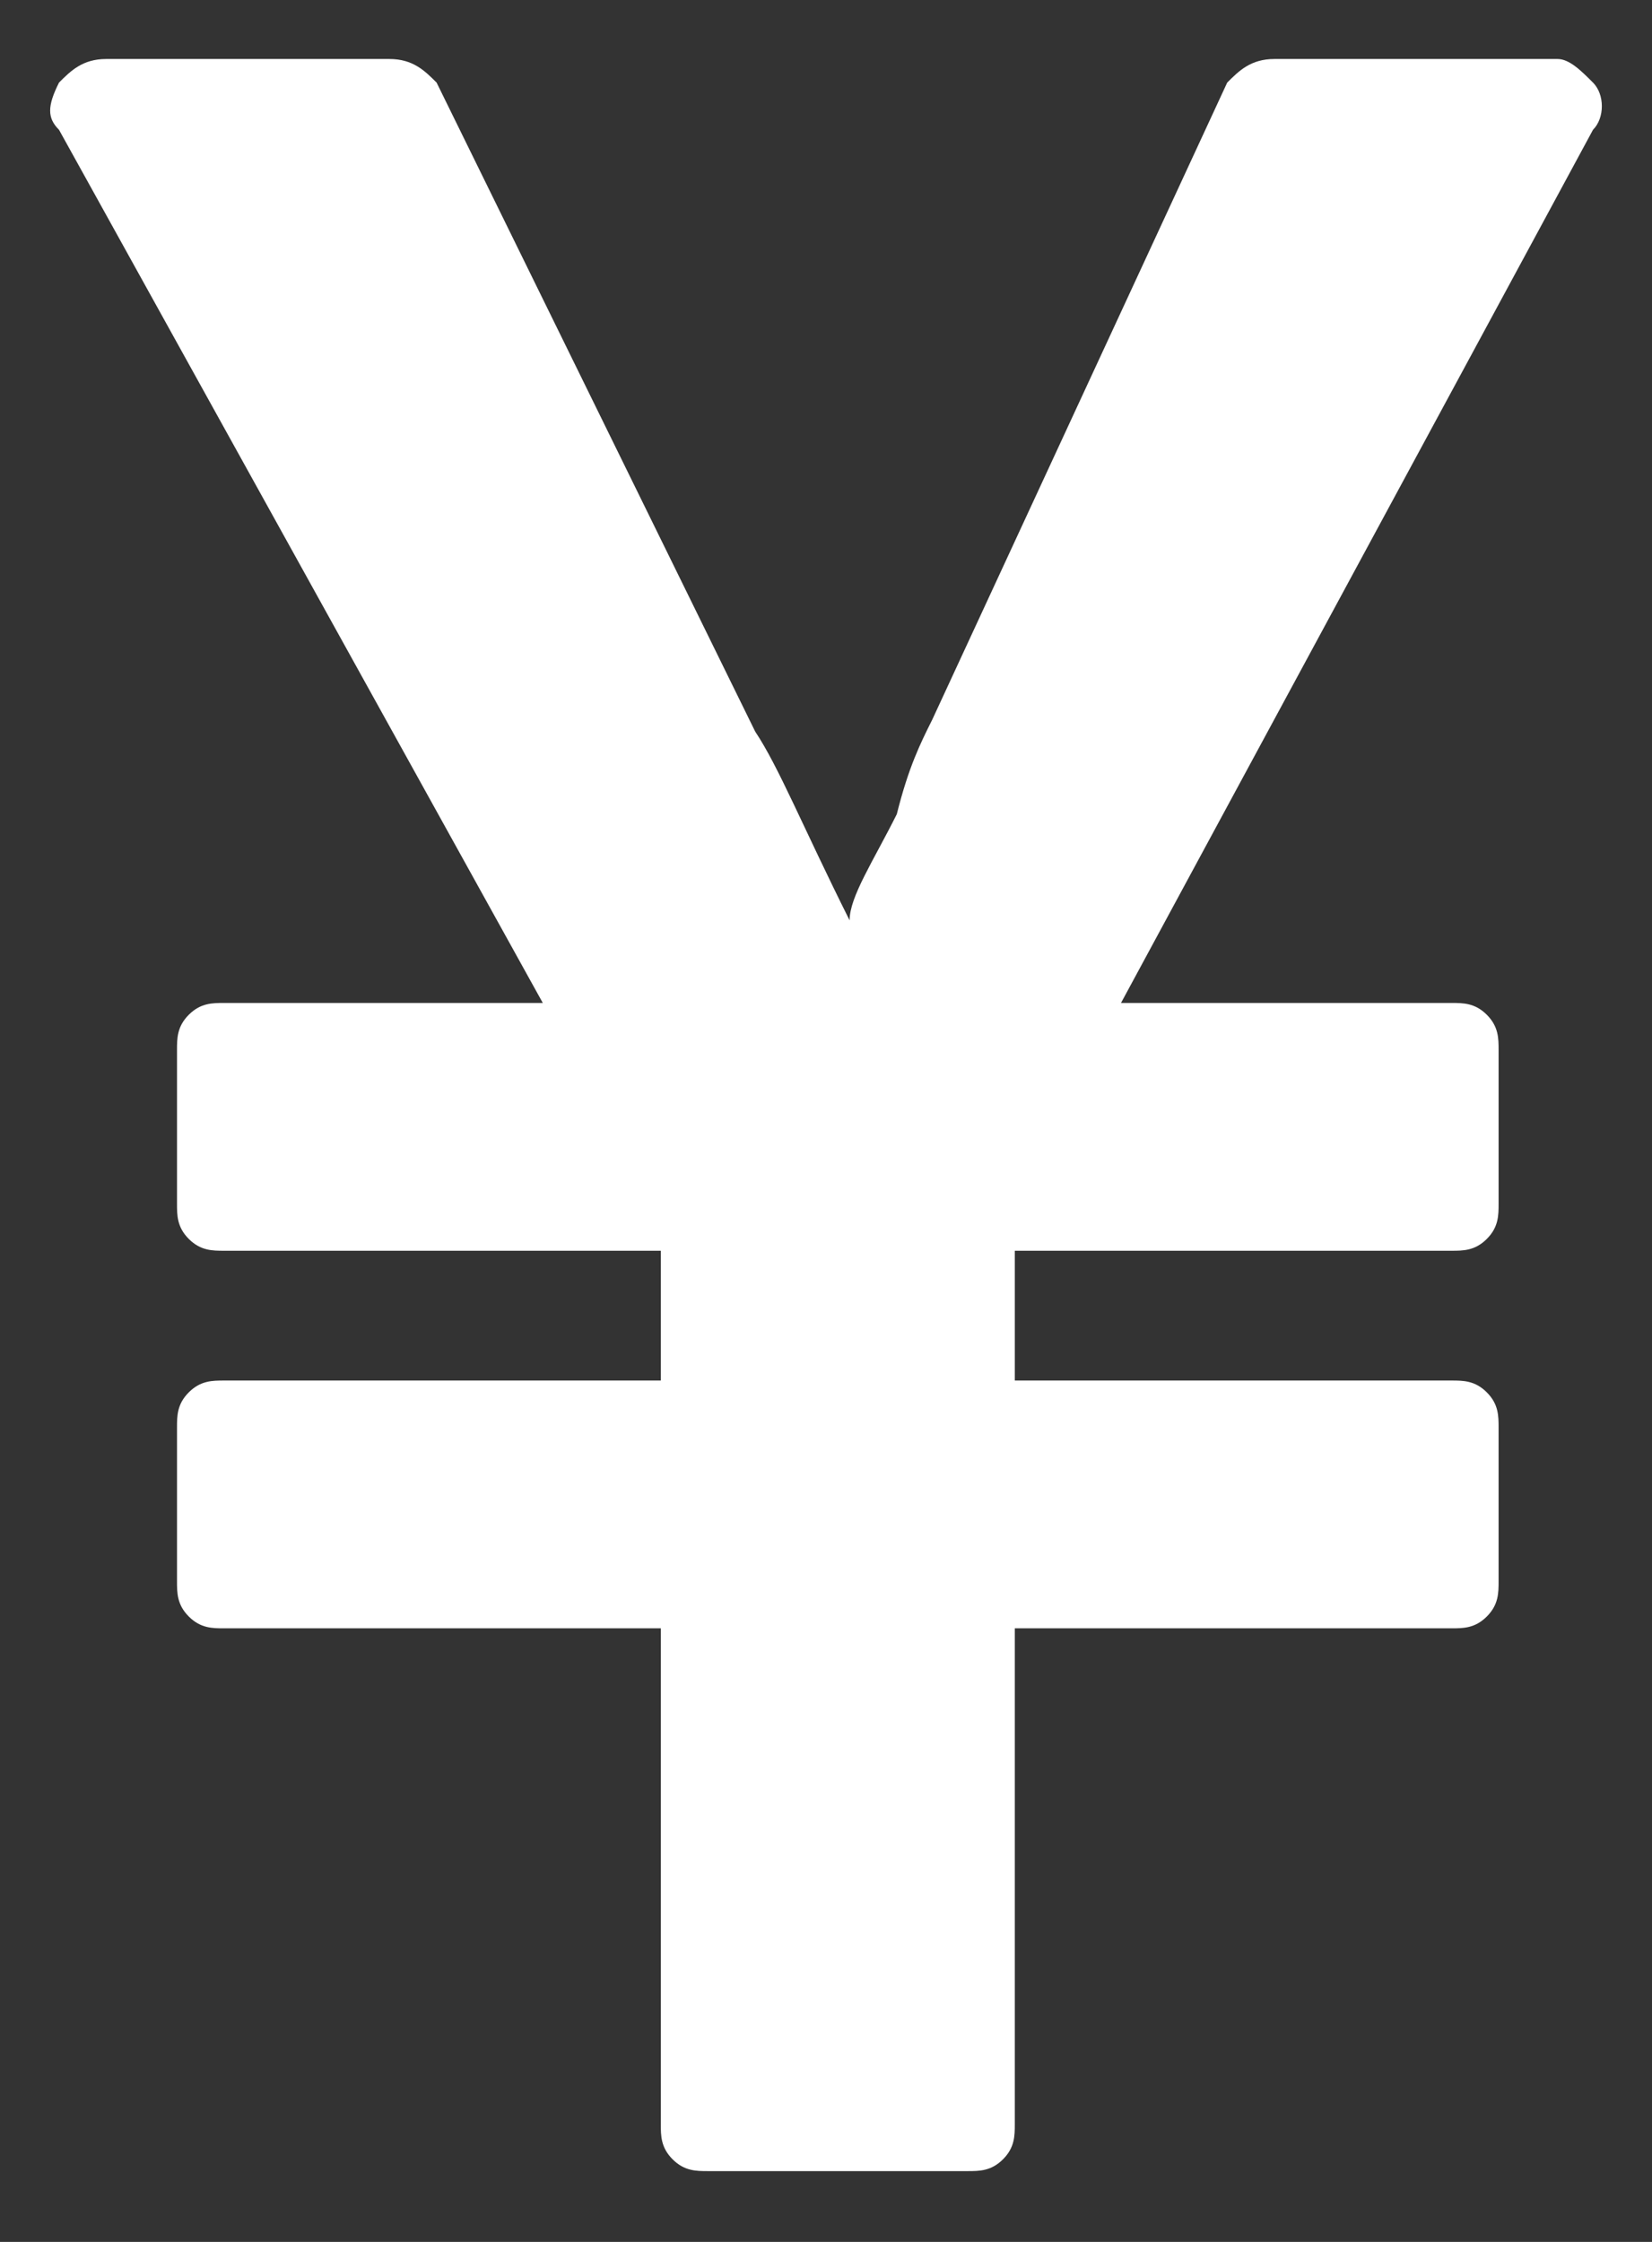
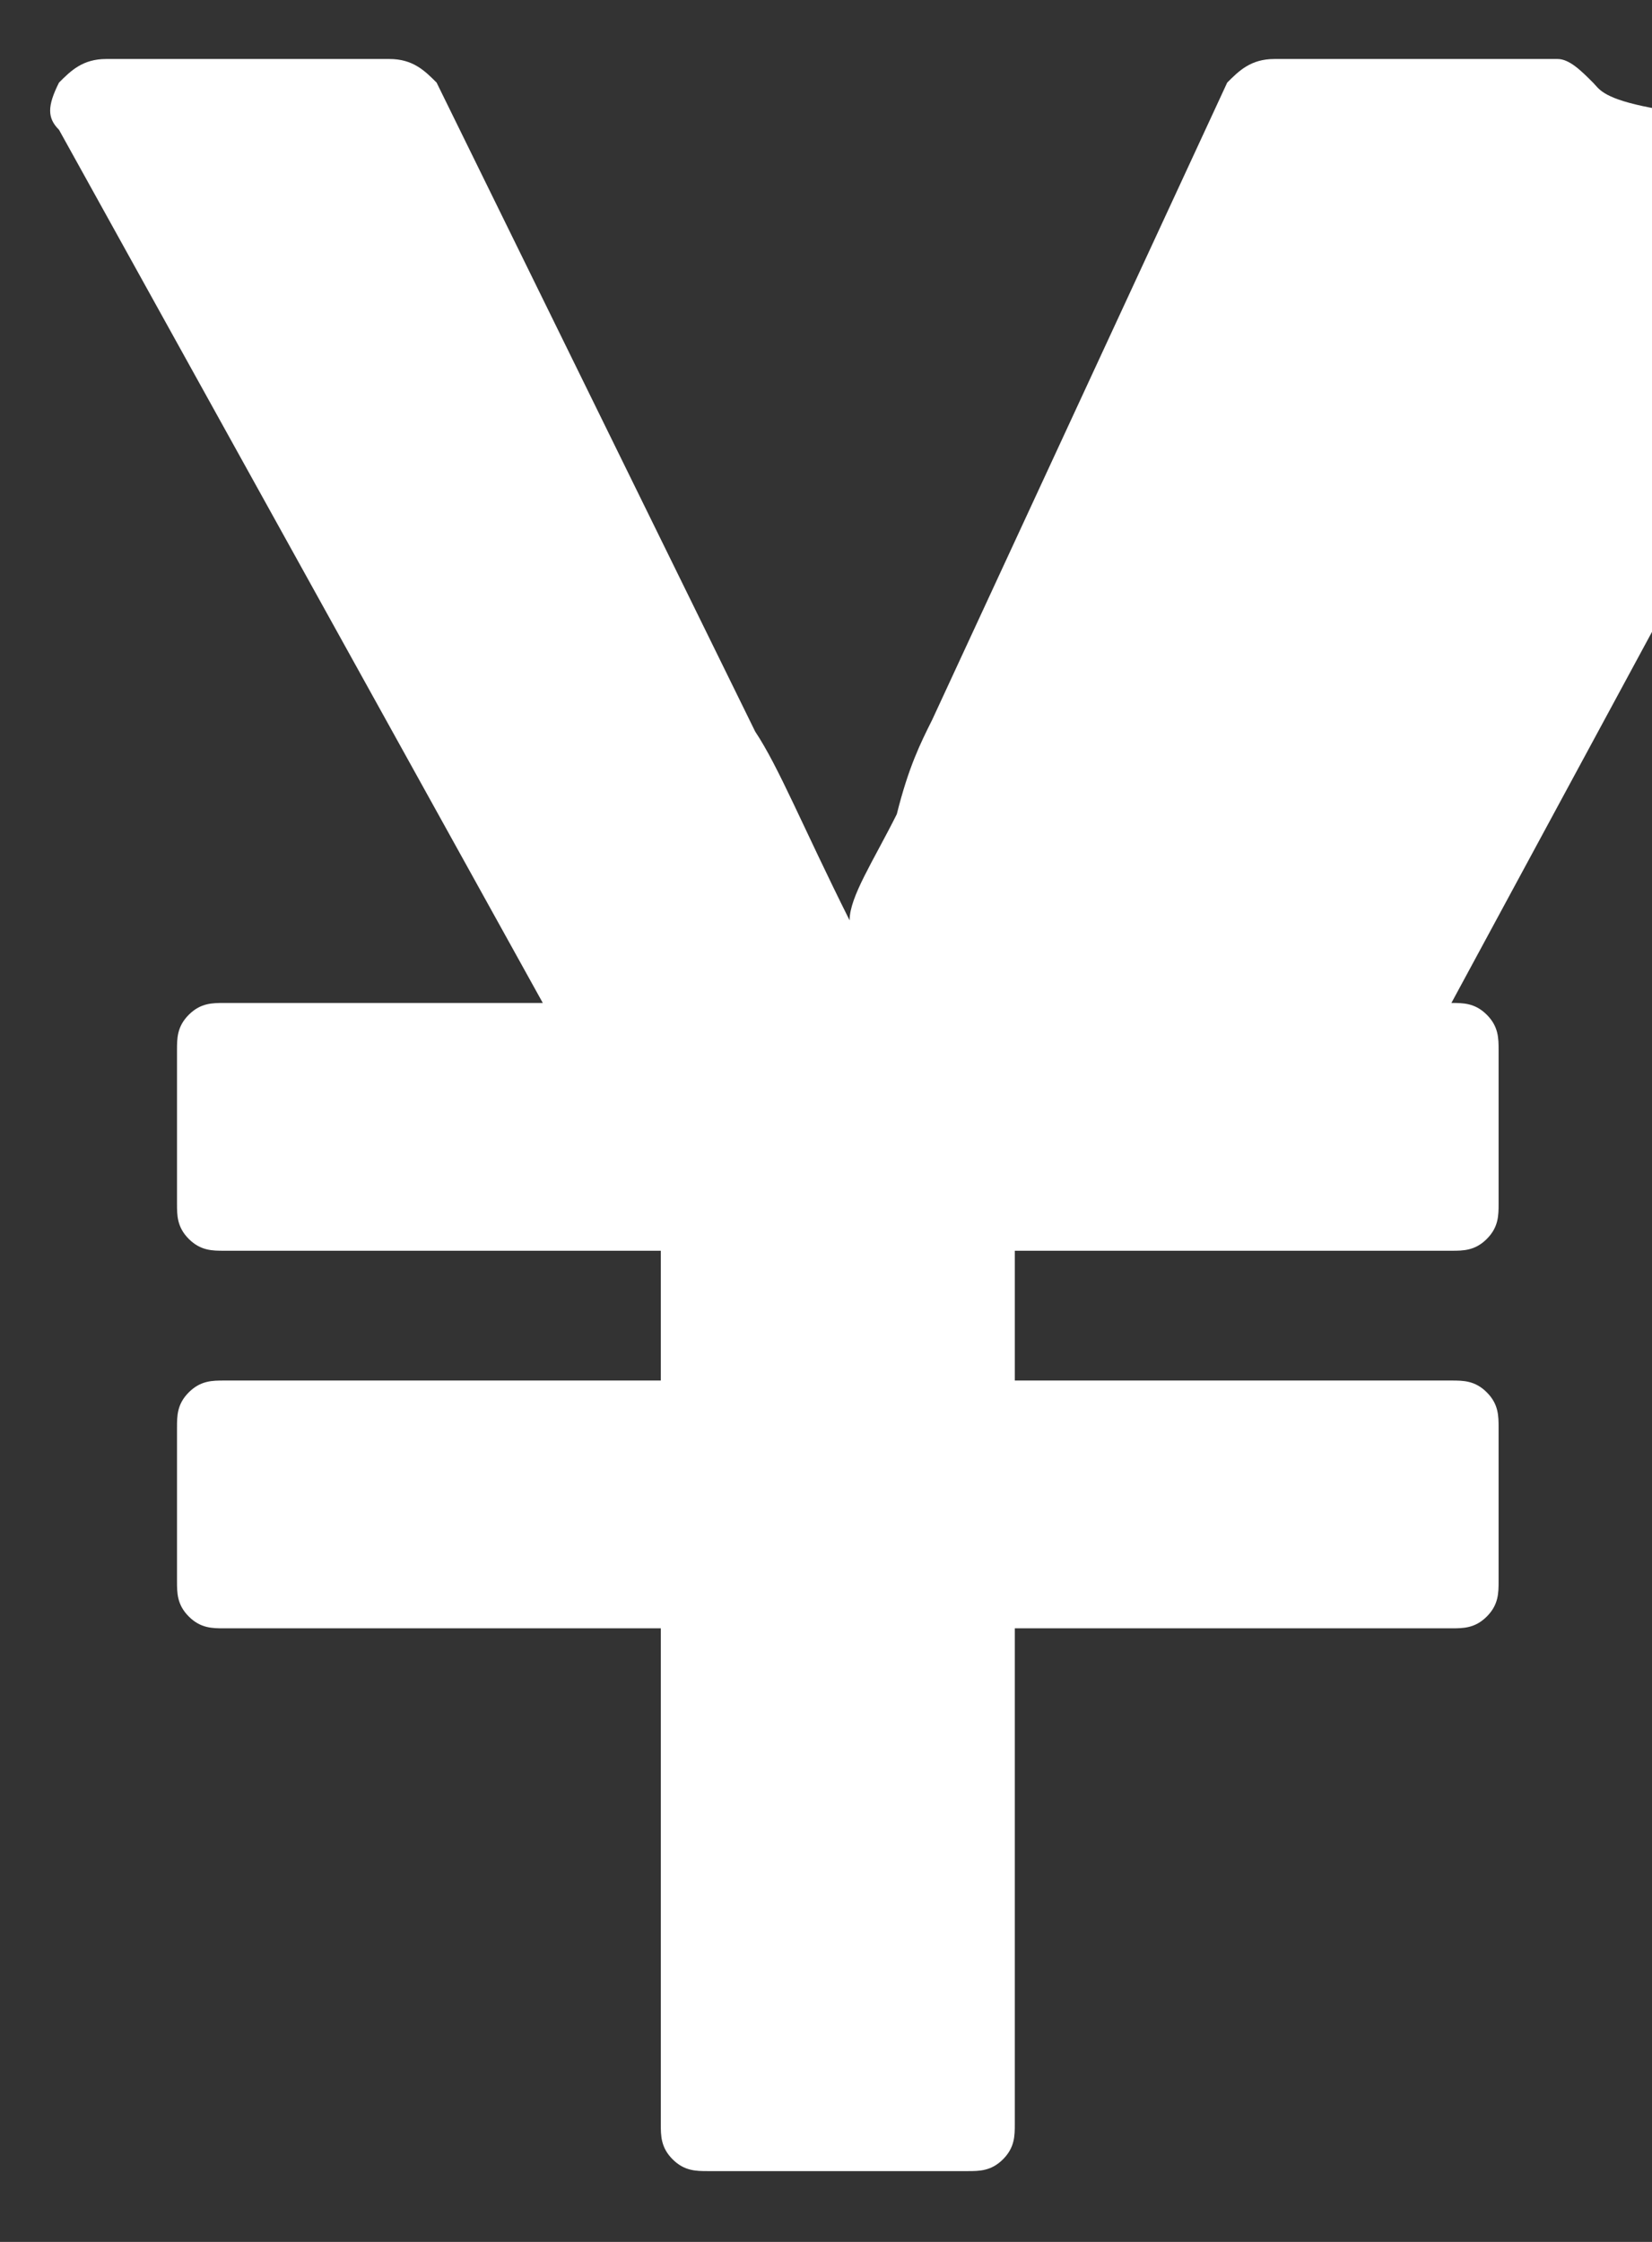
<svg xmlns="http://www.w3.org/2000/svg" version="1.1" id="Layer_1" x="0px" y="0px" width="14px" height="19px" viewBox="0 0 14 19" enable-background="new 0 0 14 19" xml:space="preserve">
  <rect x="0" y="0" width="14" height="19" fill="#333333" stroke="none" />
  <g>
-     <path fill="#FFFFFF" d="M13.5,0.7c-0.1-0.1-0.2-0.2-0.3-0.2h-2.4c-0.2,0-0.3,0.1-0.4,0.2L7.9,6.1C7.8,6.3,7.7,6.5,7.6,6.9   C7.4,7.3,7.2,7.6,7.2,7.8C6.8,7,6.6,6.5,6.4,6.2L3.7,0.7C3.6,0.6,3.5,0.5,3.3,0.5H0.9c-0.2,0-0.3,0.1-0.4,0.2   C0.4,0.9,0.4,1,0.5,1.1l4.1,7.4H1.9c-0.1,0-0.2,0-0.3,0.1C1.5,8.7,1.5,8.8,1.5,8.9v1.3c0,0.1,0,0.2,0.1,0.3   c0.1,0.1,0.2,0.1,0.3,0.1h3.7v1.1H1.9c-0.1,0-0.2,0-0.3,0.1c-0.1,0.1-0.1,0.2-0.1,0.3v1.3c0,0.1,0,0.2,0.1,0.3   c0.1,0.1,0.2,0.1,0.3,0.1h3.7v4.2c0,0.1,0,0.2,0.1,0.3c0.1,0.1,0.2,0.1,0.3,0.1h2.2c0.1,0,0.2,0,0.3-0.1c0.1-0.1,0.1-0.2,0.1-0.3   v-4.2h3.7c0.1,0,0.2,0,0.3-0.1c0.1-0.1,0.1-0.2,0.1-0.3v-1.3c0-0.1,0-0.2-0.1-0.3c-0.1-0.1-0.2-0.1-0.3-0.1H8.6v-1.1h3.7   c0.1,0,0.2,0,0.3-0.1c0.1-0.1,0.1-0.2,0.1-0.3V8.9c0-0.1,0-0.2-0.1-0.3c-0.1-0.1-0.2-0.1-0.3-0.1H9.5l4-7.4   C13.6,1,13.6,0.8,13.5,0.7z" />
+     <path fill="#FFFFFF" d="M13.5,0.7c-0.1-0.1-0.2-0.2-0.3-0.2h-2.4c-0.2,0-0.3,0.1-0.4,0.2L7.9,6.1C7.8,6.3,7.7,6.5,7.6,6.9   C7.4,7.3,7.2,7.6,7.2,7.8C6.8,7,6.6,6.5,6.4,6.2L3.7,0.7C3.6,0.6,3.5,0.5,3.3,0.5H0.9c-0.2,0-0.3,0.1-0.4,0.2   C0.4,0.9,0.4,1,0.5,1.1l4.1,7.4H1.9c-0.1,0-0.2,0-0.3,0.1C1.5,8.7,1.5,8.8,1.5,8.9v1.3c0,0.1,0,0.2,0.1,0.3   c0.1,0.1,0.2,0.1,0.3,0.1h3.7v1.1H1.9c-0.1,0-0.2,0-0.3,0.1c-0.1,0.1-0.1,0.2-0.1,0.3v1.3c0,0.1,0,0.2,0.1,0.3   c0.1,0.1,0.2,0.1,0.3,0.1h3.7v4.2c0,0.1,0,0.2,0.1,0.3c0.1,0.1,0.2,0.1,0.3,0.1h2.2c0.1,0,0.2,0,0.3-0.1c0.1-0.1,0.1-0.2,0.1-0.3   v-4.2h3.7c0.1,0,0.2,0,0.3-0.1c0.1-0.1,0.1-0.2,0.1-0.3v-1.3c0-0.1,0-0.2-0.1-0.3c-0.1-0.1-0.2-0.1-0.3-0.1H8.6v-1.1h3.7   c0.1,0,0.2,0,0.3-0.1c0.1-0.1,0.1-0.2,0.1-0.3V8.9c0-0.1,0-0.2-0.1-0.3c-0.1-0.1-0.2-0.1-0.3-0.1l4-7.4   C13.6,1,13.6,0.8,13.5,0.7z" />
  </g>
</svg>